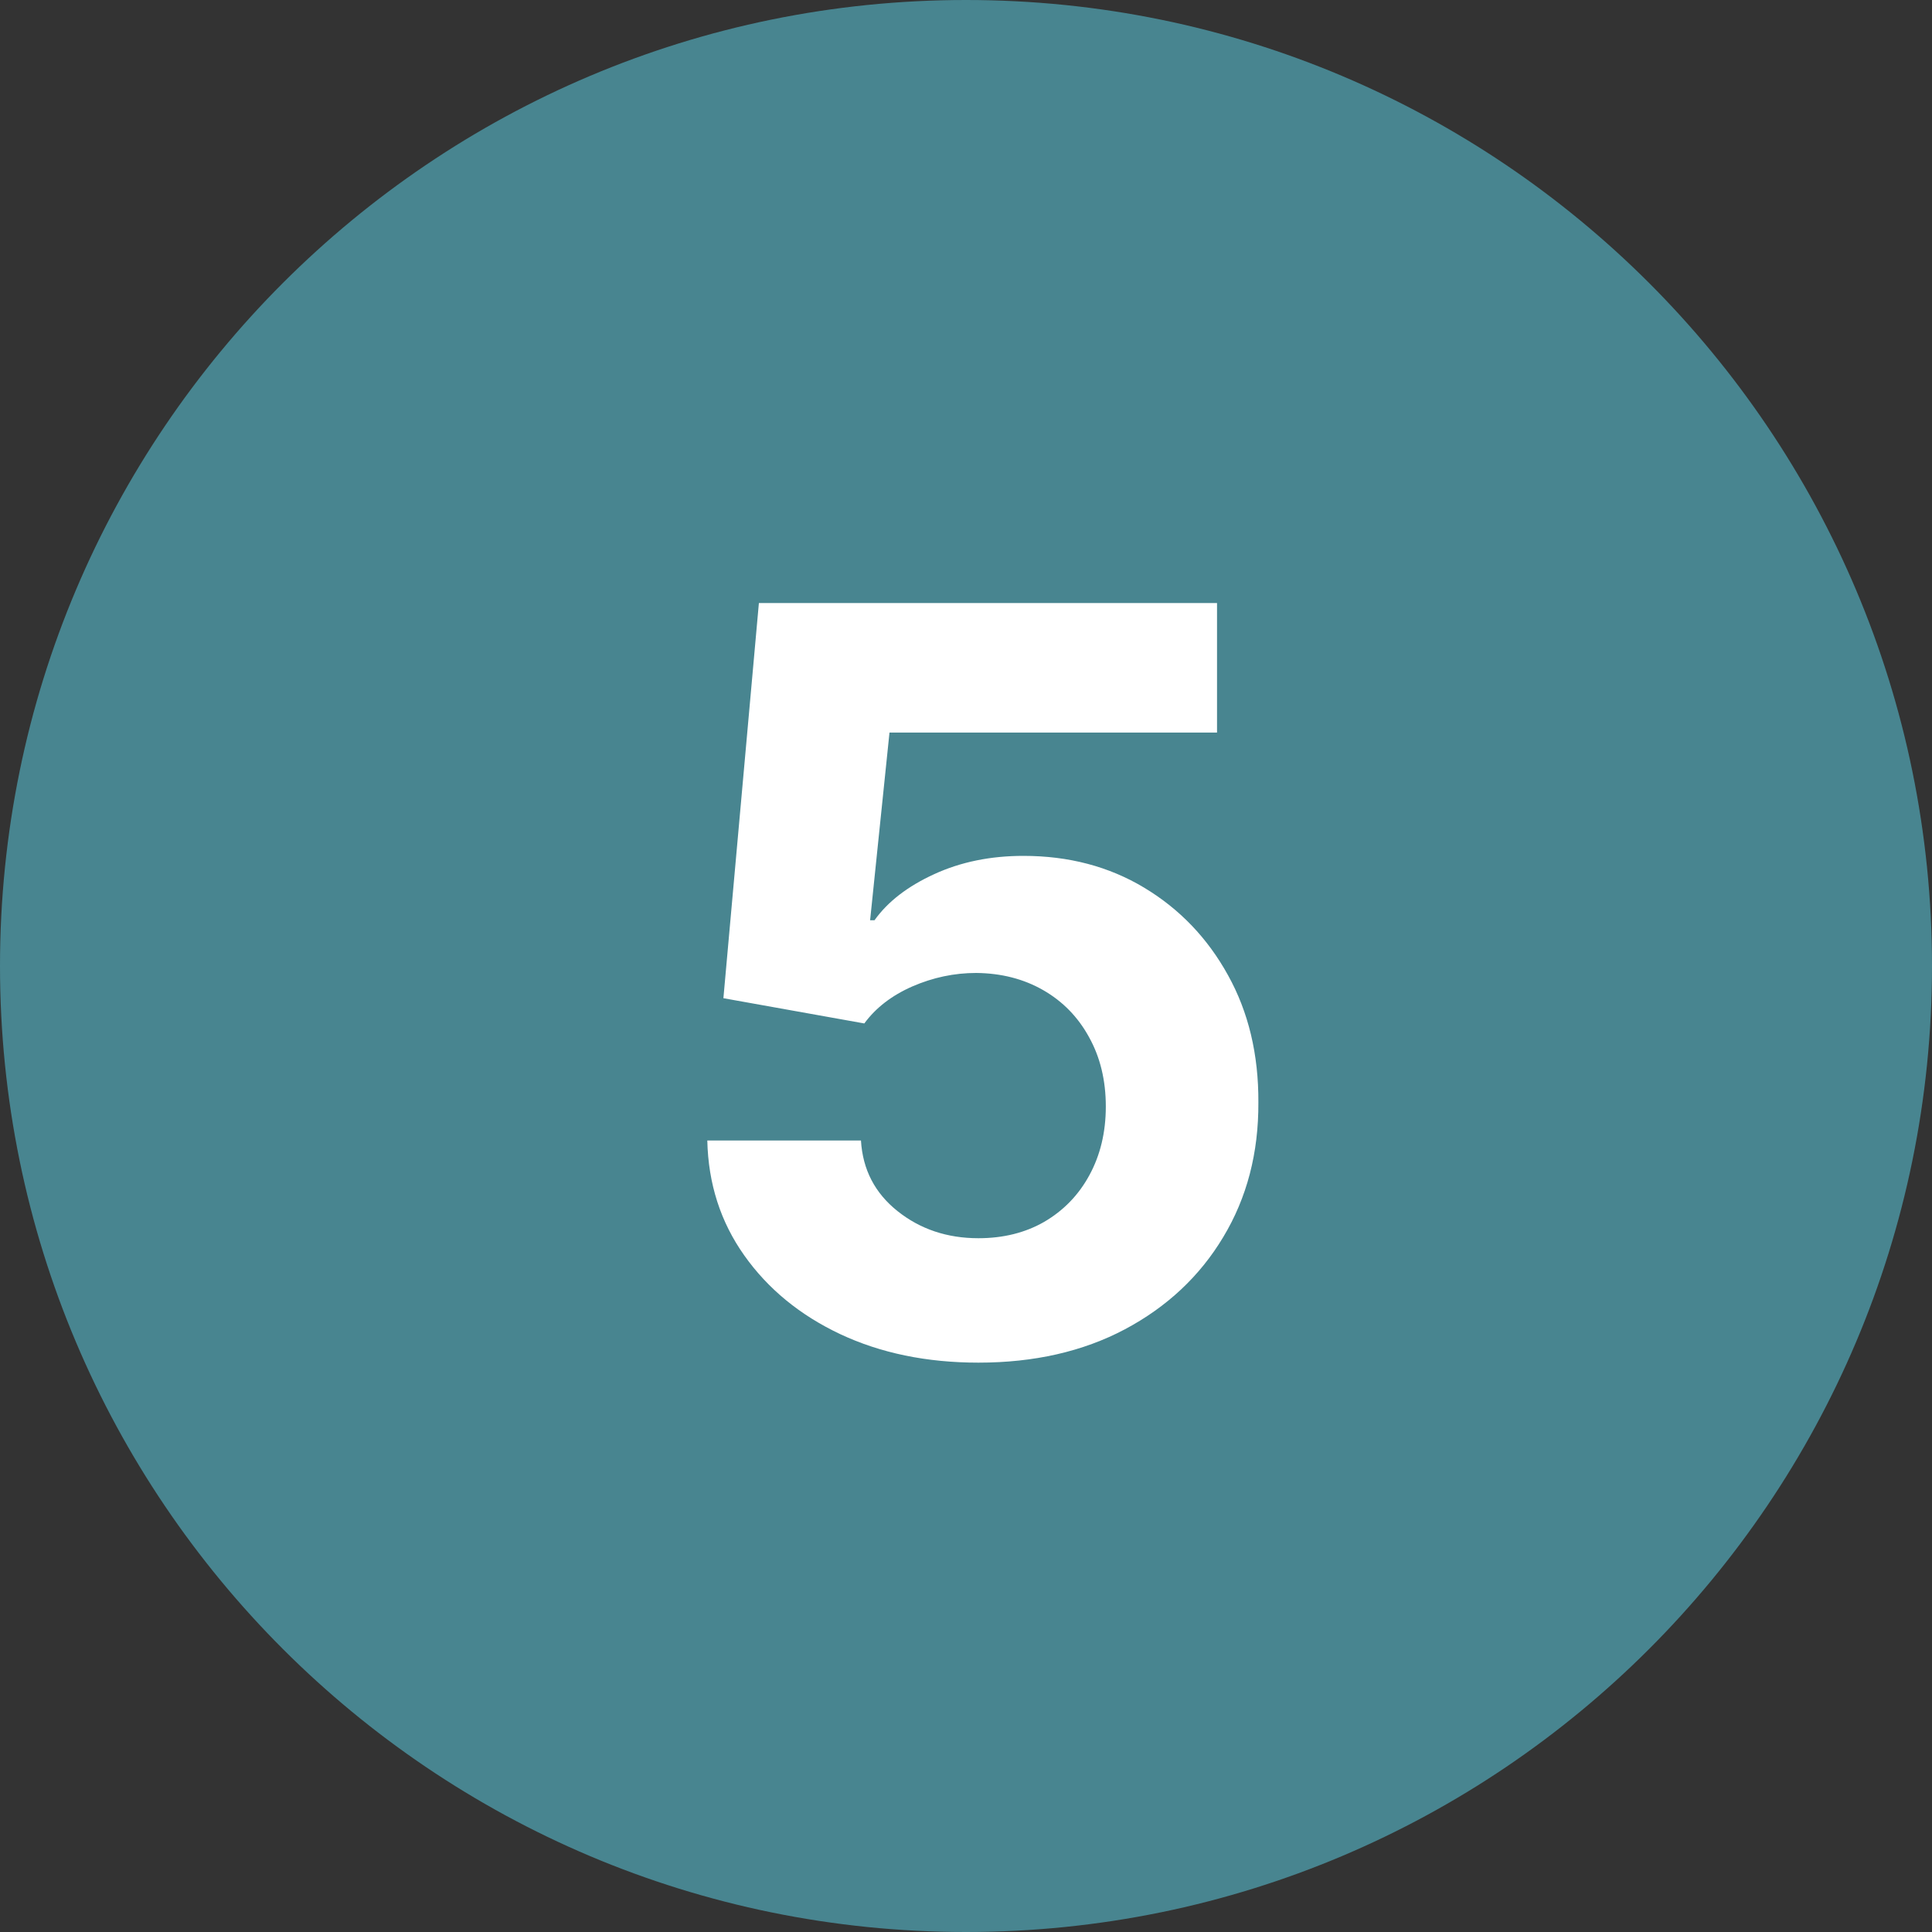
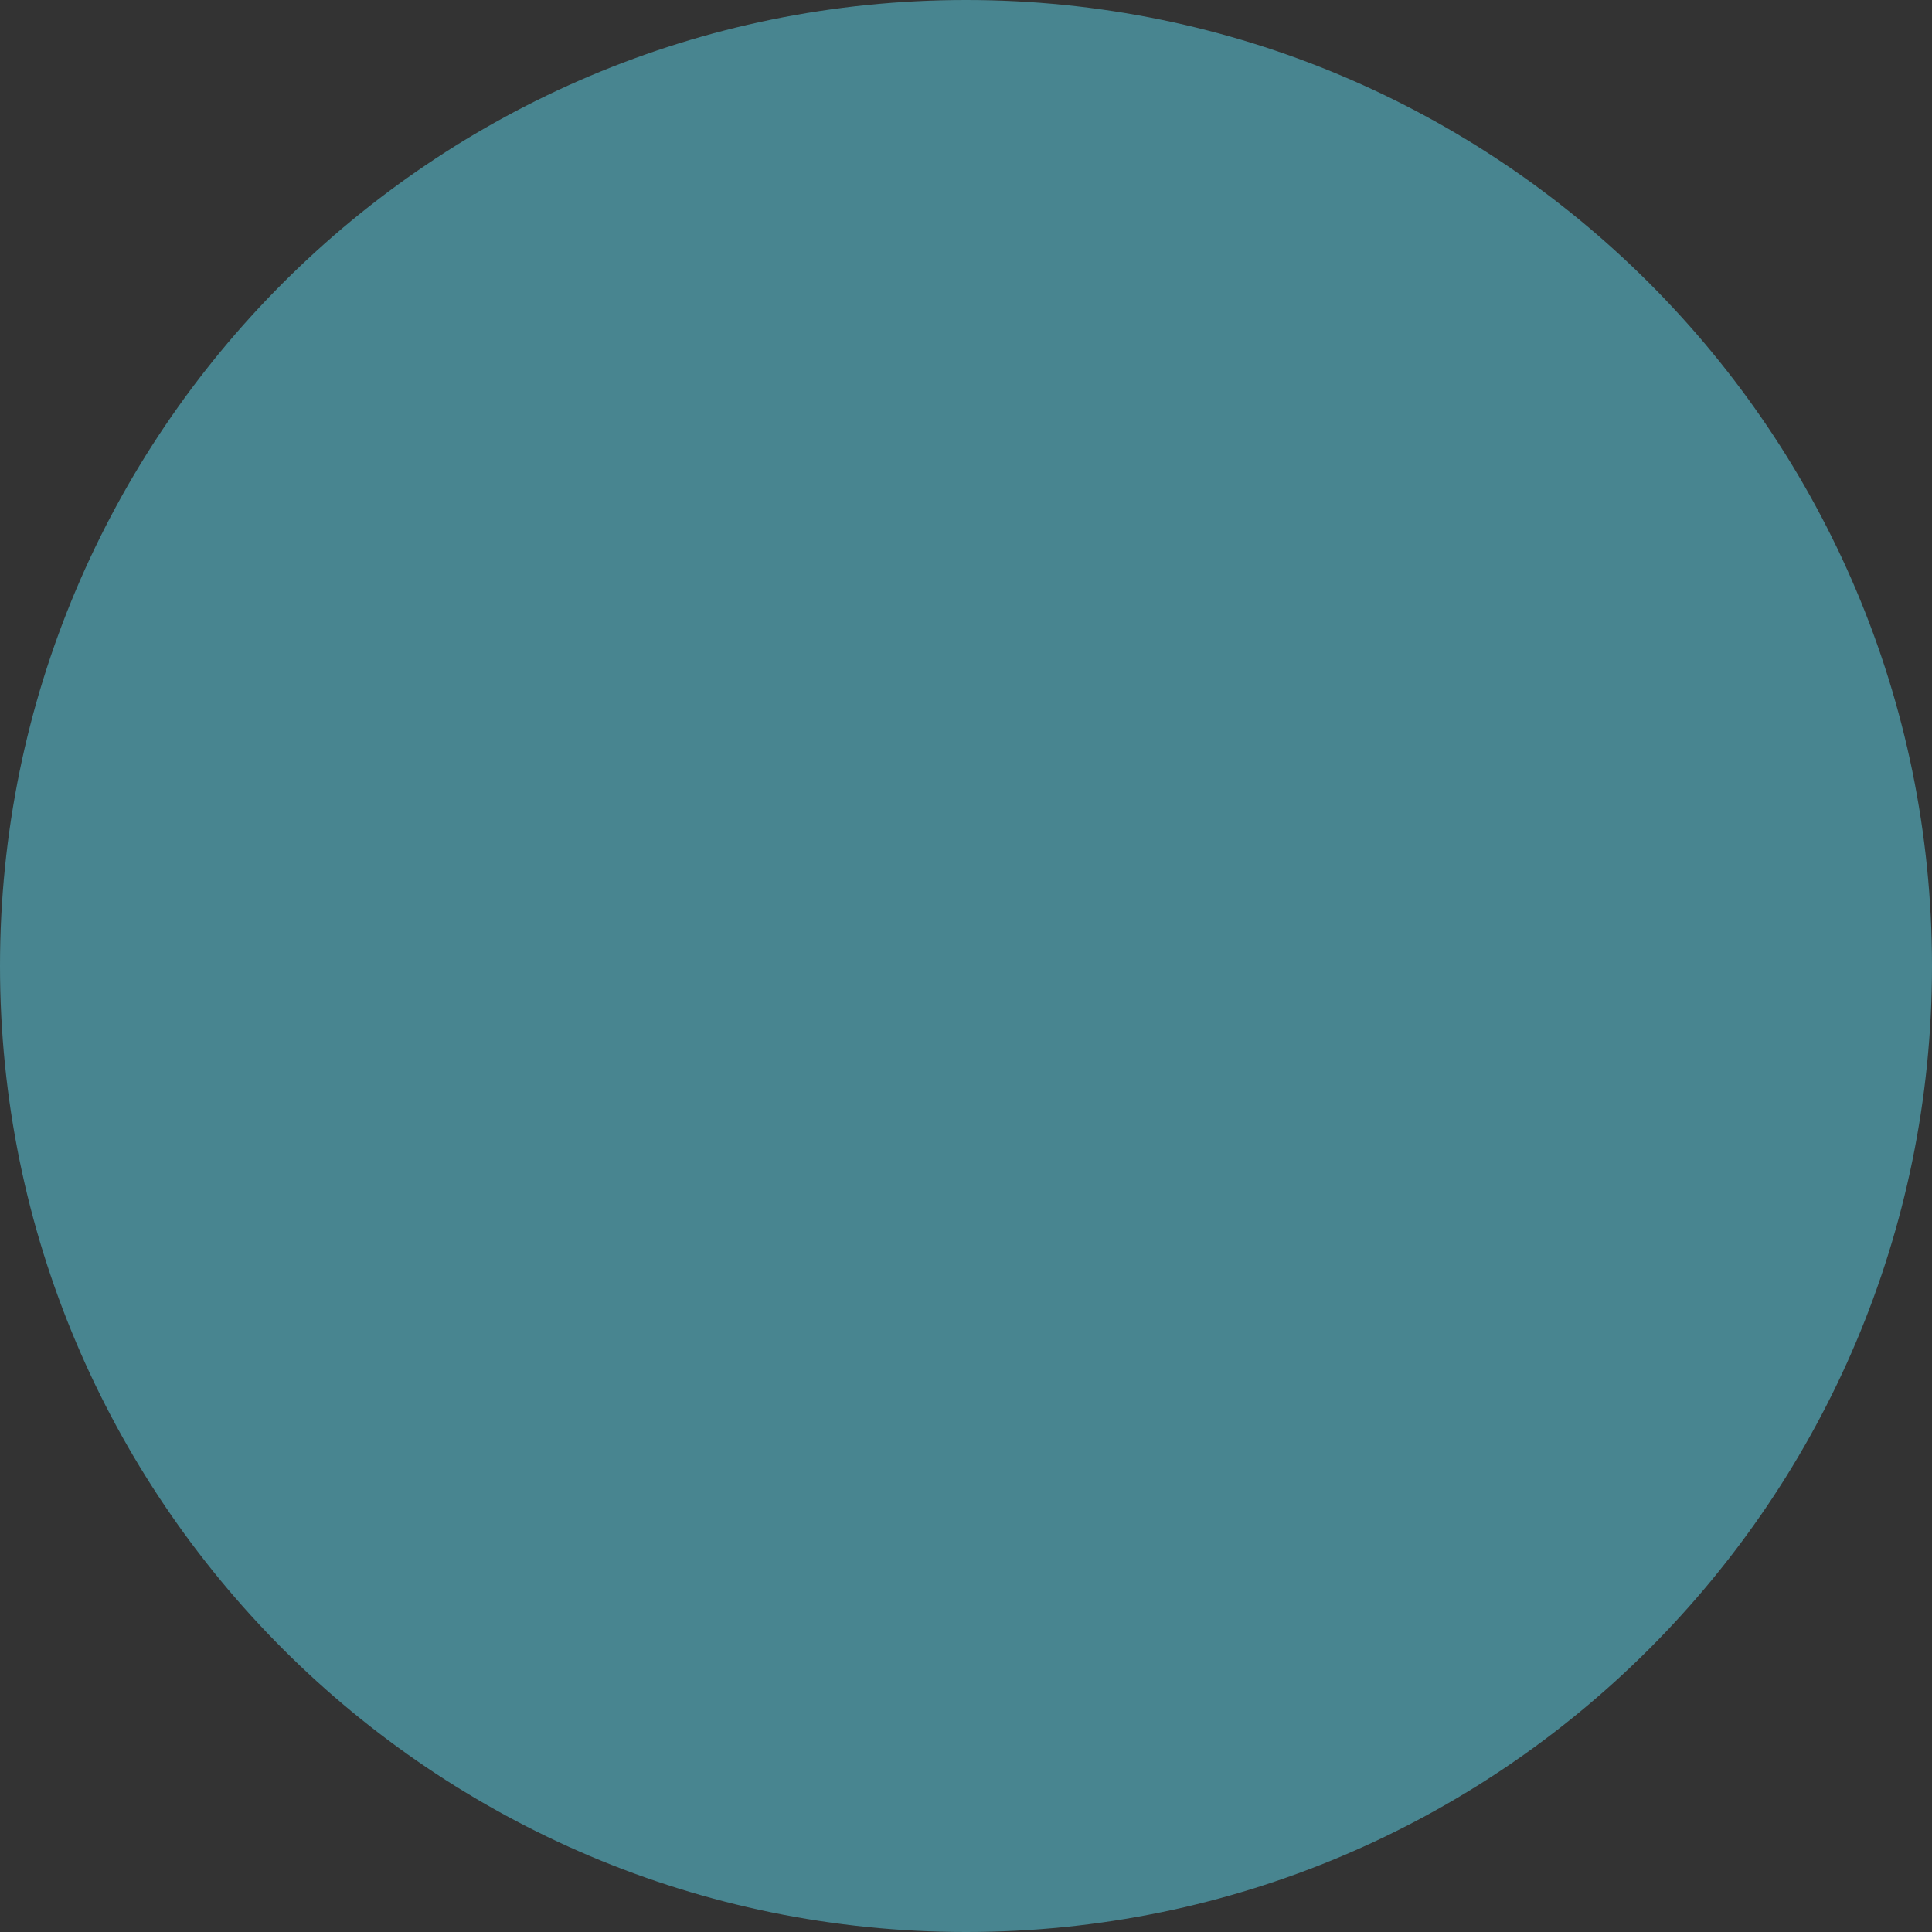
<svg xmlns="http://www.w3.org/2000/svg" width="30" height="30" viewBox="0 0 30 30" fill="none">
  <rect x="0" y="0" width="30" height="30" fill="#333333" stroke="none" />
  <g clip-path="url(#clip0_181_103)">
    <path d="M15 30C23.284 30 30 23.284 30 15C30 6.716 23.284 0 15 0C6.716 0 0 6.716 0 15C0 23.284 6.716 30 15 30Z" fill="#488590" />
-     <path d="M15.193 21.159C14.39 21.159 13.674 21.011 13.046 20.716C12.421 20.421 11.924 20.013 11.557 19.494C11.189 18.975 10.998 18.381 10.983 17.71H13.369C13.396 18.161 13.585 18.526 13.938 18.807C14.29 19.087 14.708 19.227 15.193 19.227C15.579 19.227 15.921 19.142 16.216 18.972C16.515 18.797 16.748 18.557 16.915 18.25C17.085 17.939 17.171 17.583 17.171 17.182C17.171 16.773 17.083 16.413 16.909 16.102C16.739 15.792 16.502 15.549 16.199 15.375C15.896 15.201 15.549 15.112 15.159 15.108C14.818 15.108 14.487 15.178 14.165 15.318C13.847 15.458 13.598 15.65 13.421 15.892L11.233 15.5L11.784 9.364H18.898V11.375H13.812L13.511 14.29H13.579C13.784 14.002 14.093 13.763 14.506 13.574C14.919 13.384 15.381 13.29 15.892 13.29C16.593 13.29 17.218 13.454 17.767 13.784C18.316 14.114 18.75 14.566 19.068 15.142C19.386 15.714 19.544 16.373 19.54 17.119C19.544 17.903 19.362 18.6 18.994 19.21C18.631 19.816 18.121 20.294 17.466 20.642C16.814 20.987 16.057 21.159 15.193 21.159Z" fill="white" />
  </g>
  <defs>
    <clipPath id="clip0_181_103">
      <rect width="30" height="30" fill="white" />
    </clipPath>
  </defs>
</svg>